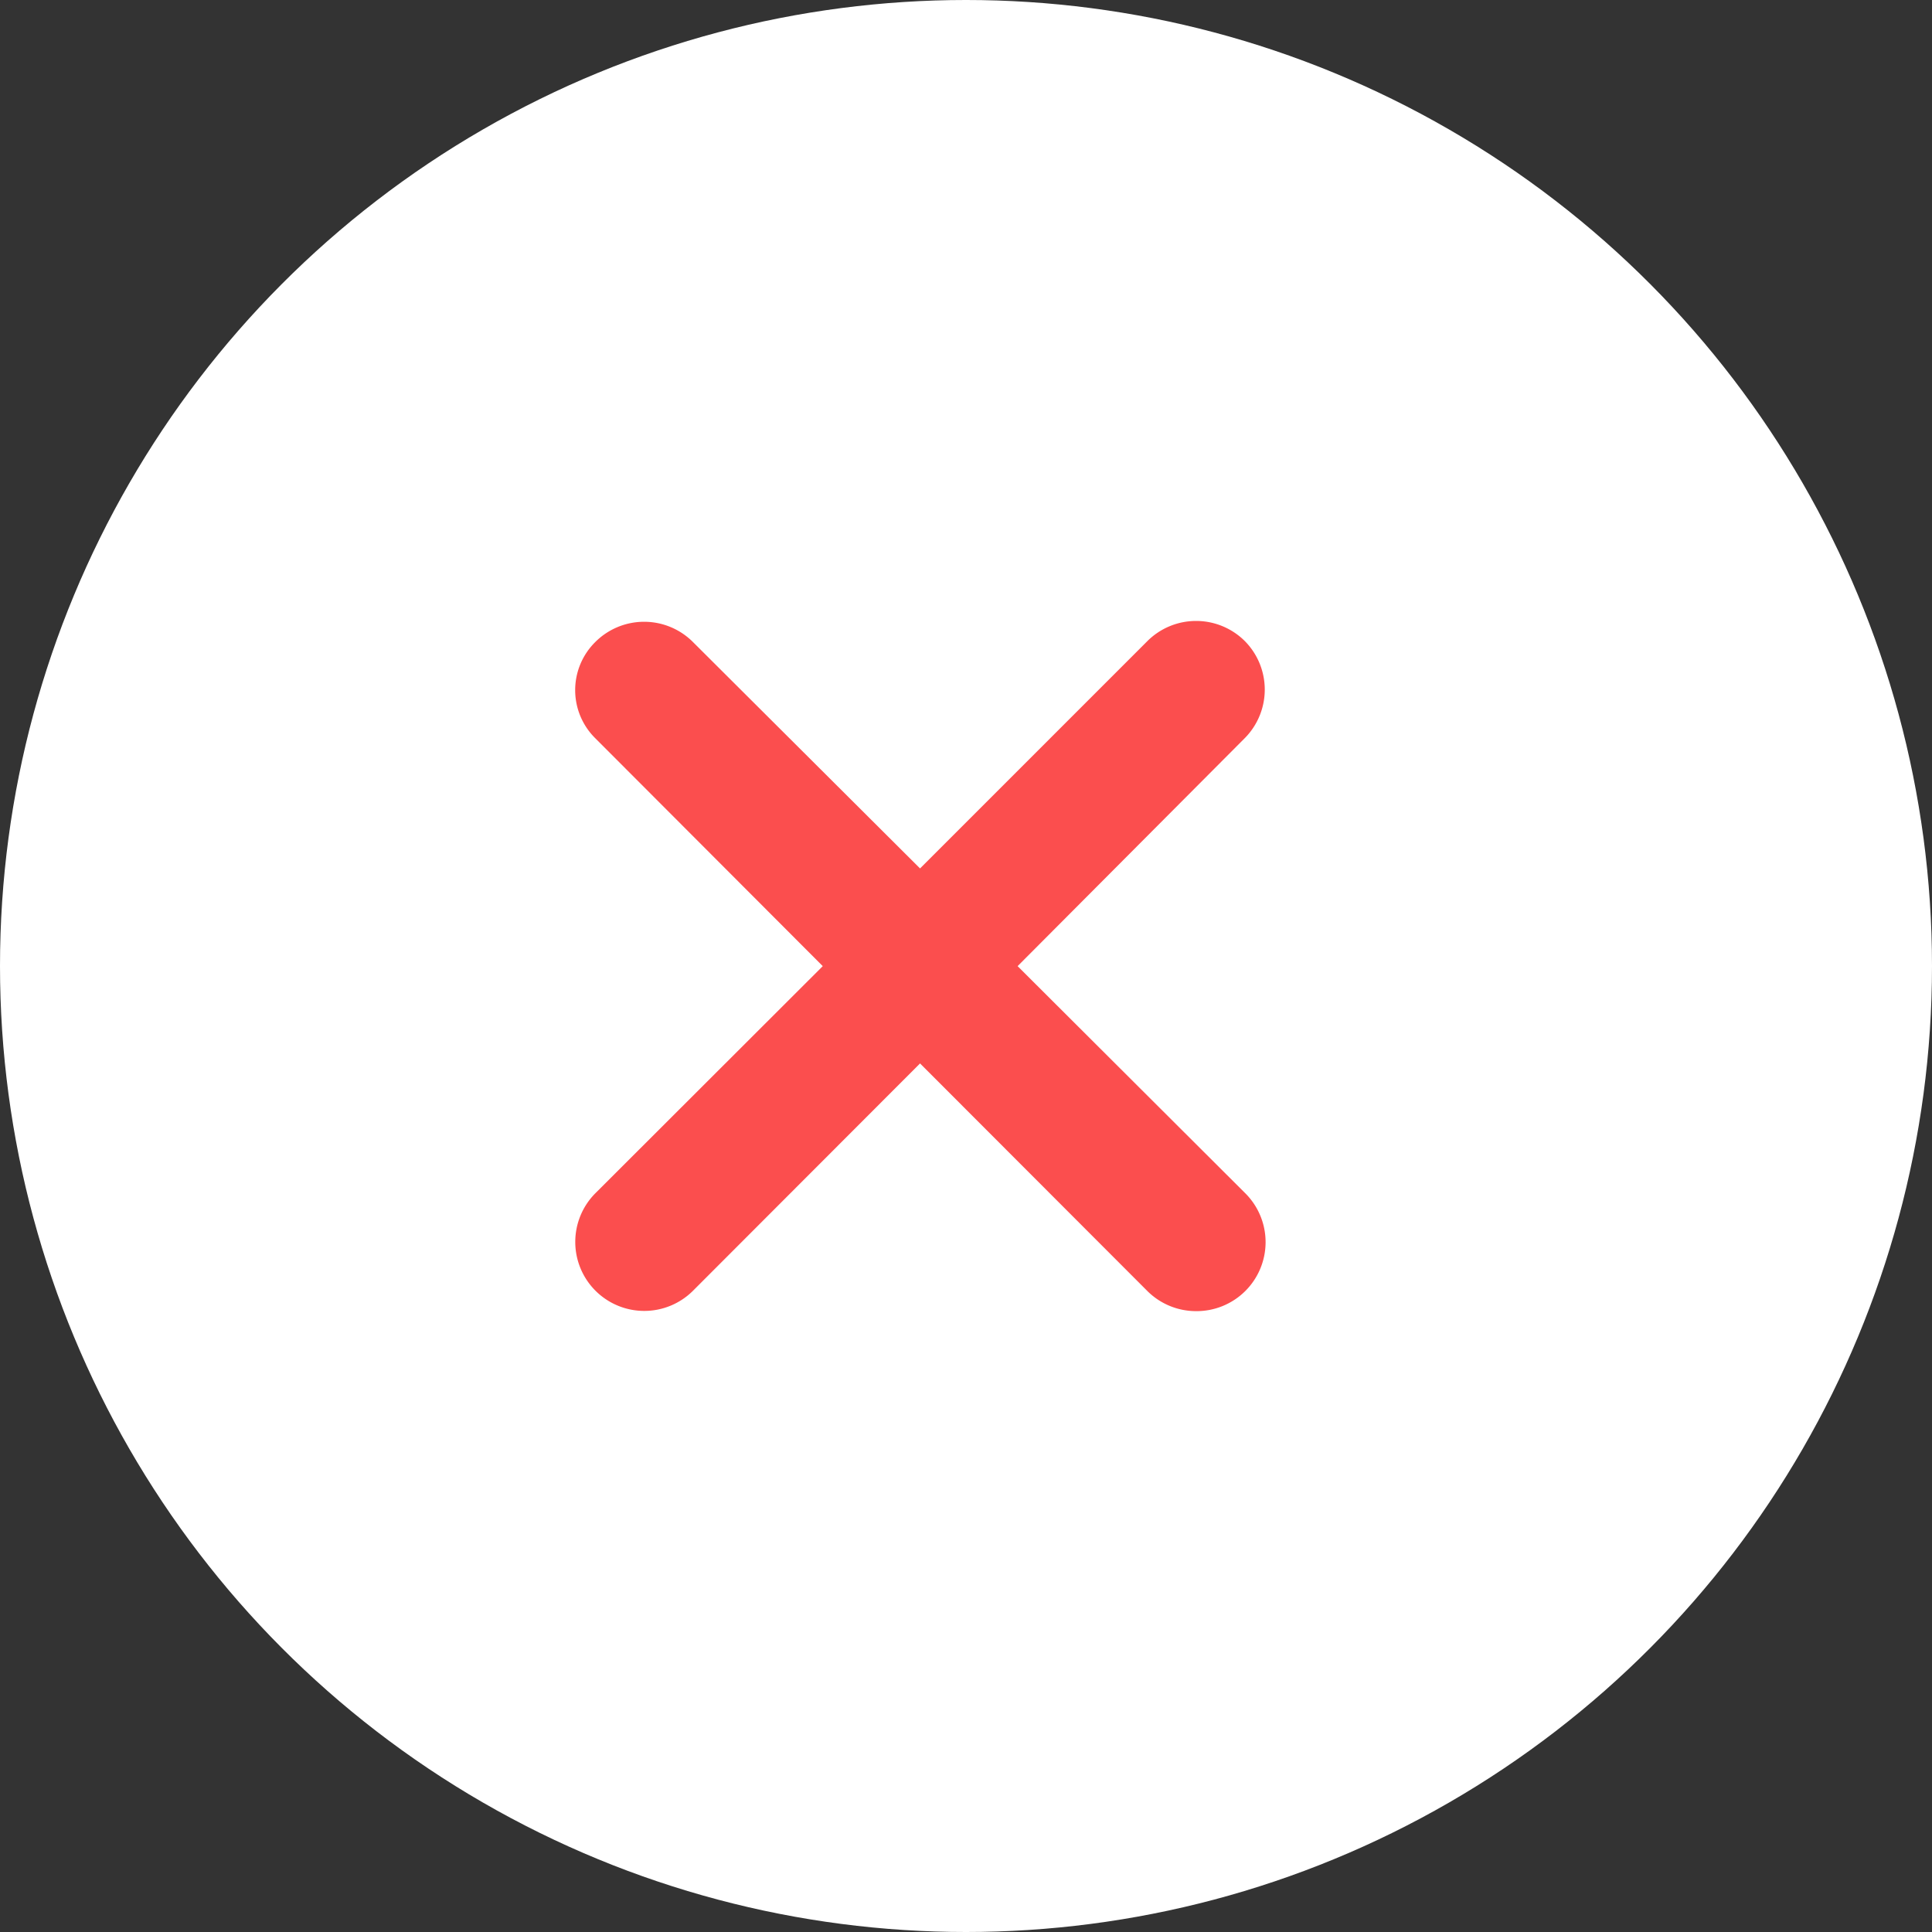
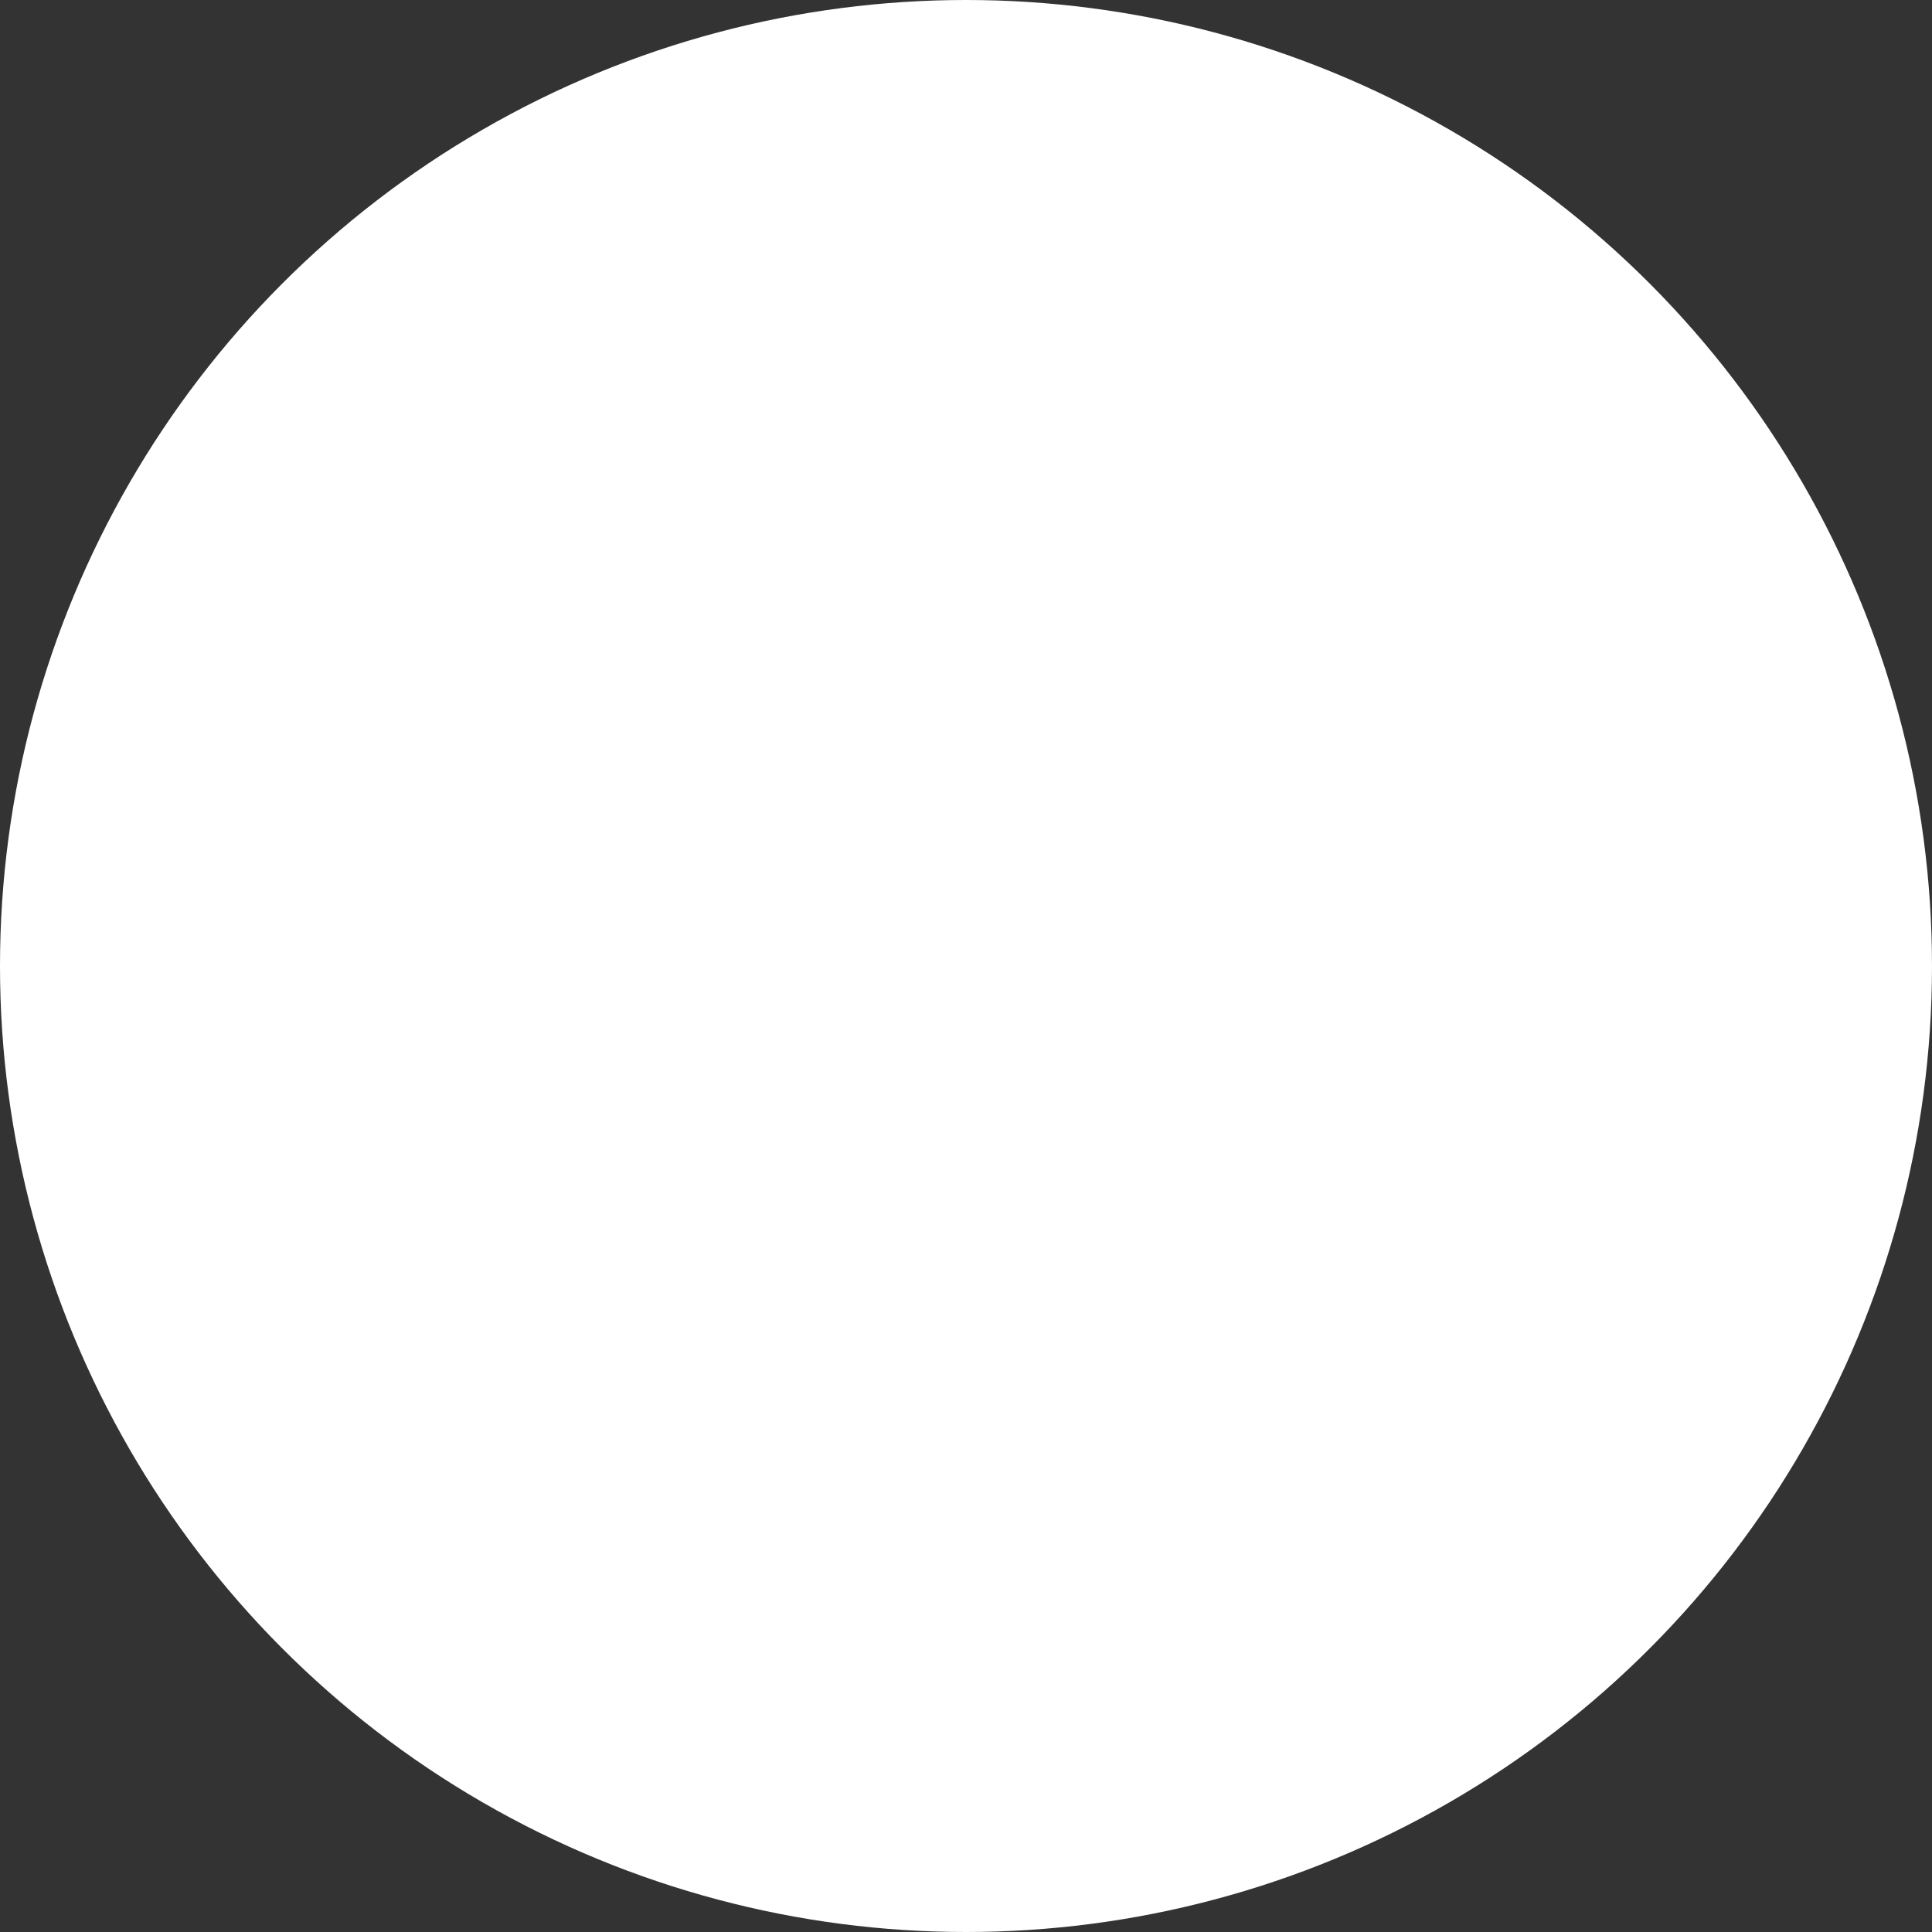
<svg xmlns="http://www.w3.org/2000/svg" width="14" height="14" viewBox="0 0 14 14">
  <rect x="0" y="0" width="14" height="14" fill="#333333" stroke="none" />
  <defs>
    <style>.a{fill:#fff;}.b{fill:#fb4e4e;}</style>
  </defs>
  <g transform="translate(-0.333)">
    <circle class="a" cx="7" cy="7" r="7" transform="translate(0.333)" />
    <g transform="translate(4.5 4.501)">
-       <path class="b" d="M4.146,4.853,2.5,3.205.854,4.853a.5.5,0,0,1-.705,0,.5.5,0,0,1,0-.709L1.795,2.5.148.85a.49.49,0,0,1,0-.7.5.5,0,0,1,.705,0L2.5,1.792,4.146.146a.5.5,0,0,1,.709,0,.5.5,0,0,1,0,.7L3.207,2.5,4.855,4.144A.5.5,0,0,1,4.5,5,.5.5,0,0,1,4.146,4.853Z" />
-     </g>
+       </g>
  </g>
</svg>